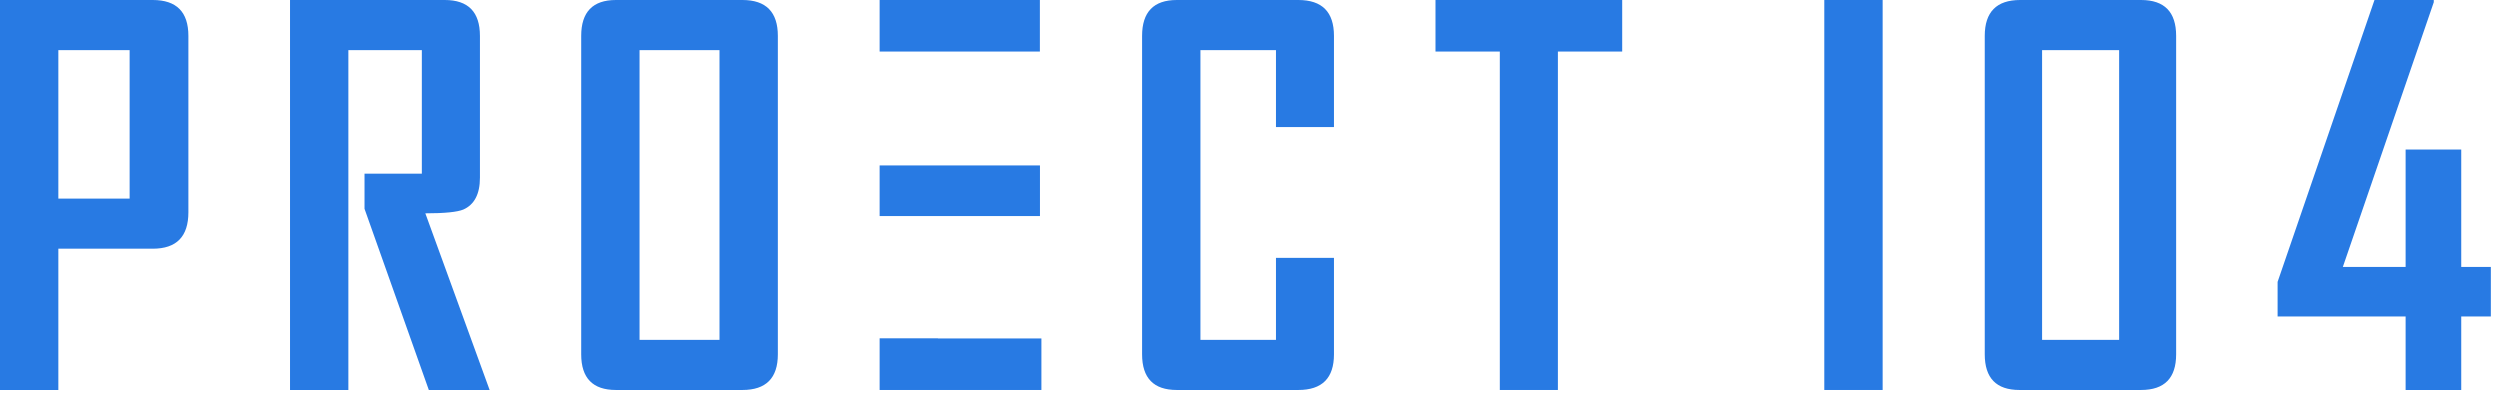
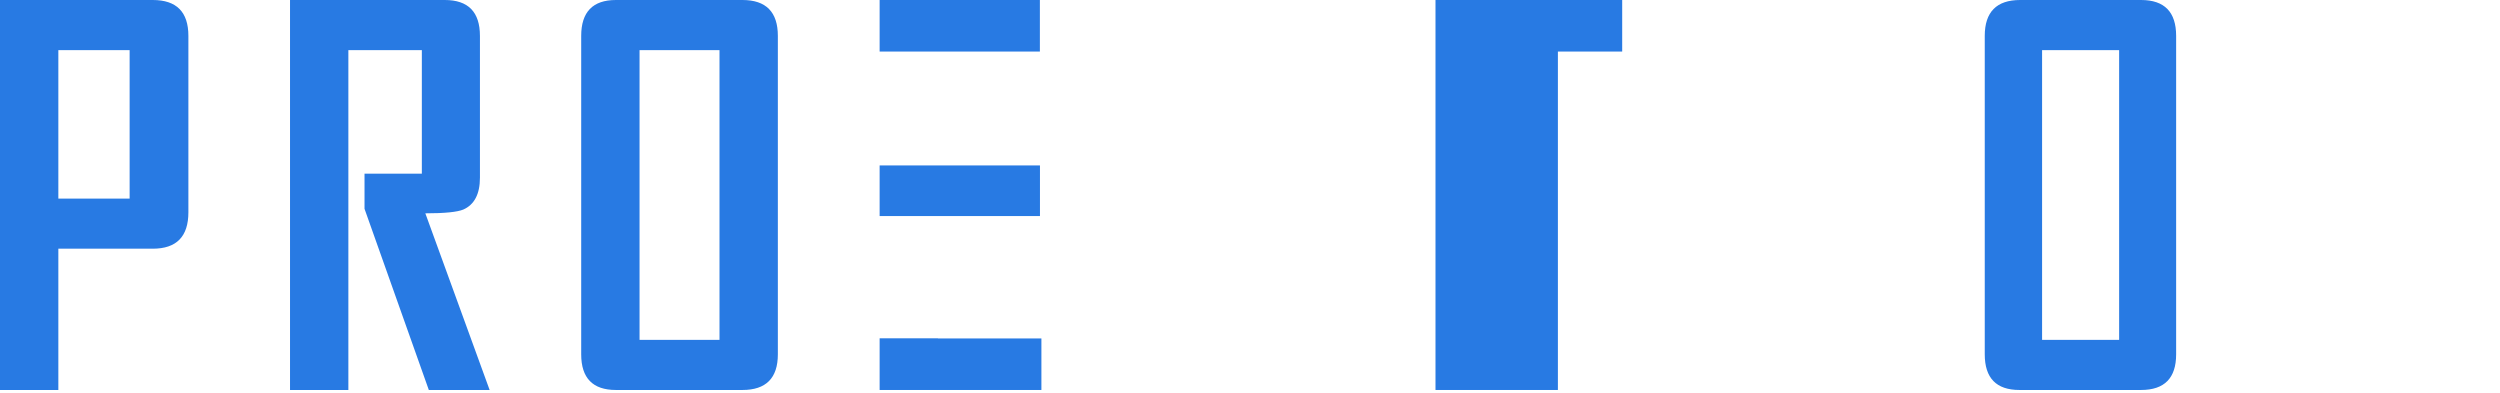
<svg xmlns="http://www.w3.org/2000/svg" width="121" height="19" viewBox="0 0 121 19" fill="none">
-   <path fill-rule="evenodd" clip-rule="evenodd" d="M120.557 15.318H119.124V18.875H116.432V15.318H110.236V13.643L114.925 0H117.795C117.795 0.058 117.795 0.091 117.795 0.107L113.394 12.918H116.432V7.237H119.124V12.918H120.557V15.318Z" fill="#287AE3" />
  <path fill-rule="evenodd" clip-rule="evenodd" d="M105.325 17.15C105.325 18.299 104.761 18.875 103.625 18.875H97.742C96.622 18.875 96.062 18.299 96.062 17.15V1.737C96.062 0.581 96.634 0 97.775 0H103.625C104.761 0 105.325 0.581 105.325 1.737V17.15ZM102.566 16.451V2.425H98.837V16.451H102.566Z" fill="#287AE3" />
-   <path fill-rule="evenodd" clip-rule="evenodd" d="M91.12 18.875H88.296V0H91.12V18.875Z" fill="#287AE3" />
-   <path fill-rule="evenodd" clip-rule="evenodd" d="M78.514 2.495H75.402V18.875H72.591V2.495H69.478V0H78.514V2.495Z" fill="#287AE3" />
-   <path fill-rule="evenodd" clip-rule="evenodd" d="M64.564 17.15C64.564 18.299 63.992 18.875 62.839 18.875H56.956C55.837 18.875 55.277 18.299 55.277 17.15V1.737C55.277 0.581 55.837 0 56.956 0H62.839C63.992 0 64.564 0.581 64.564 1.737V6.15H61.757V2.425H58.101V16.451H61.757V12.482H64.564V17.15Z" fill="#287AE3" />
+   <path fill-rule="evenodd" clip-rule="evenodd" d="M78.514 2.495H75.402V18.875H72.591H69.478V0H78.514V2.495Z" fill="#287AE3" />
  <path fill-rule="evenodd" clip-rule="evenodd" d="M50.404 18.875H42.574V16.374H45.398V16.381H50.404V18.875V18.875ZM42.574 10.457V8.007H45.398H48.603H50.334V10.457H48.603H45.398H42.574ZM42.574 2.495V0H50.33V2.495H48.603H45.398H42.574Z" fill="#287AE3" />
  <path fill-rule="evenodd" clip-rule="evenodd" d="M37.648 17.15C37.648 18.299 37.076 18.875 35.935 18.875H29.81C28.69 18.875 28.13 18.299 28.13 17.15V1.737C28.13 0.581 28.69 0 29.81 0H35.935C37.076 0 37.648 0.581 37.648 1.737V17.15ZM34.824 16.451V2.425H30.954V16.451H34.824Z" fill="#287AE3" />
  <path fill-rule="evenodd" clip-rule="evenodd" d="M23.698 18.875H20.755L17.643 10.106C17.643 10.106 17.643 9.538 17.643 8.406H20.417V2.425H16.861V18.875H14.037V0H21.529C22.661 0 23.229 0.581 23.229 1.737V8.6C23.229 9.394 22.957 9.909 22.422 10.143C22.13 10.263 21.521 10.325 20.586 10.325L23.698 18.875Z" fill="#287AE3" />
  <path fill-rule="evenodd" clip-rule="evenodd" d="M9.118 10.275C9.118 11.448 8.546 12.037 7.393 12.037H2.824V18.875H0V0H7.393C8.546 0 9.118 0.581 9.118 1.737V10.275ZM6.274 9.613V2.425H2.824V9.613H6.274Z" fill="#287AE3" />
</svg>